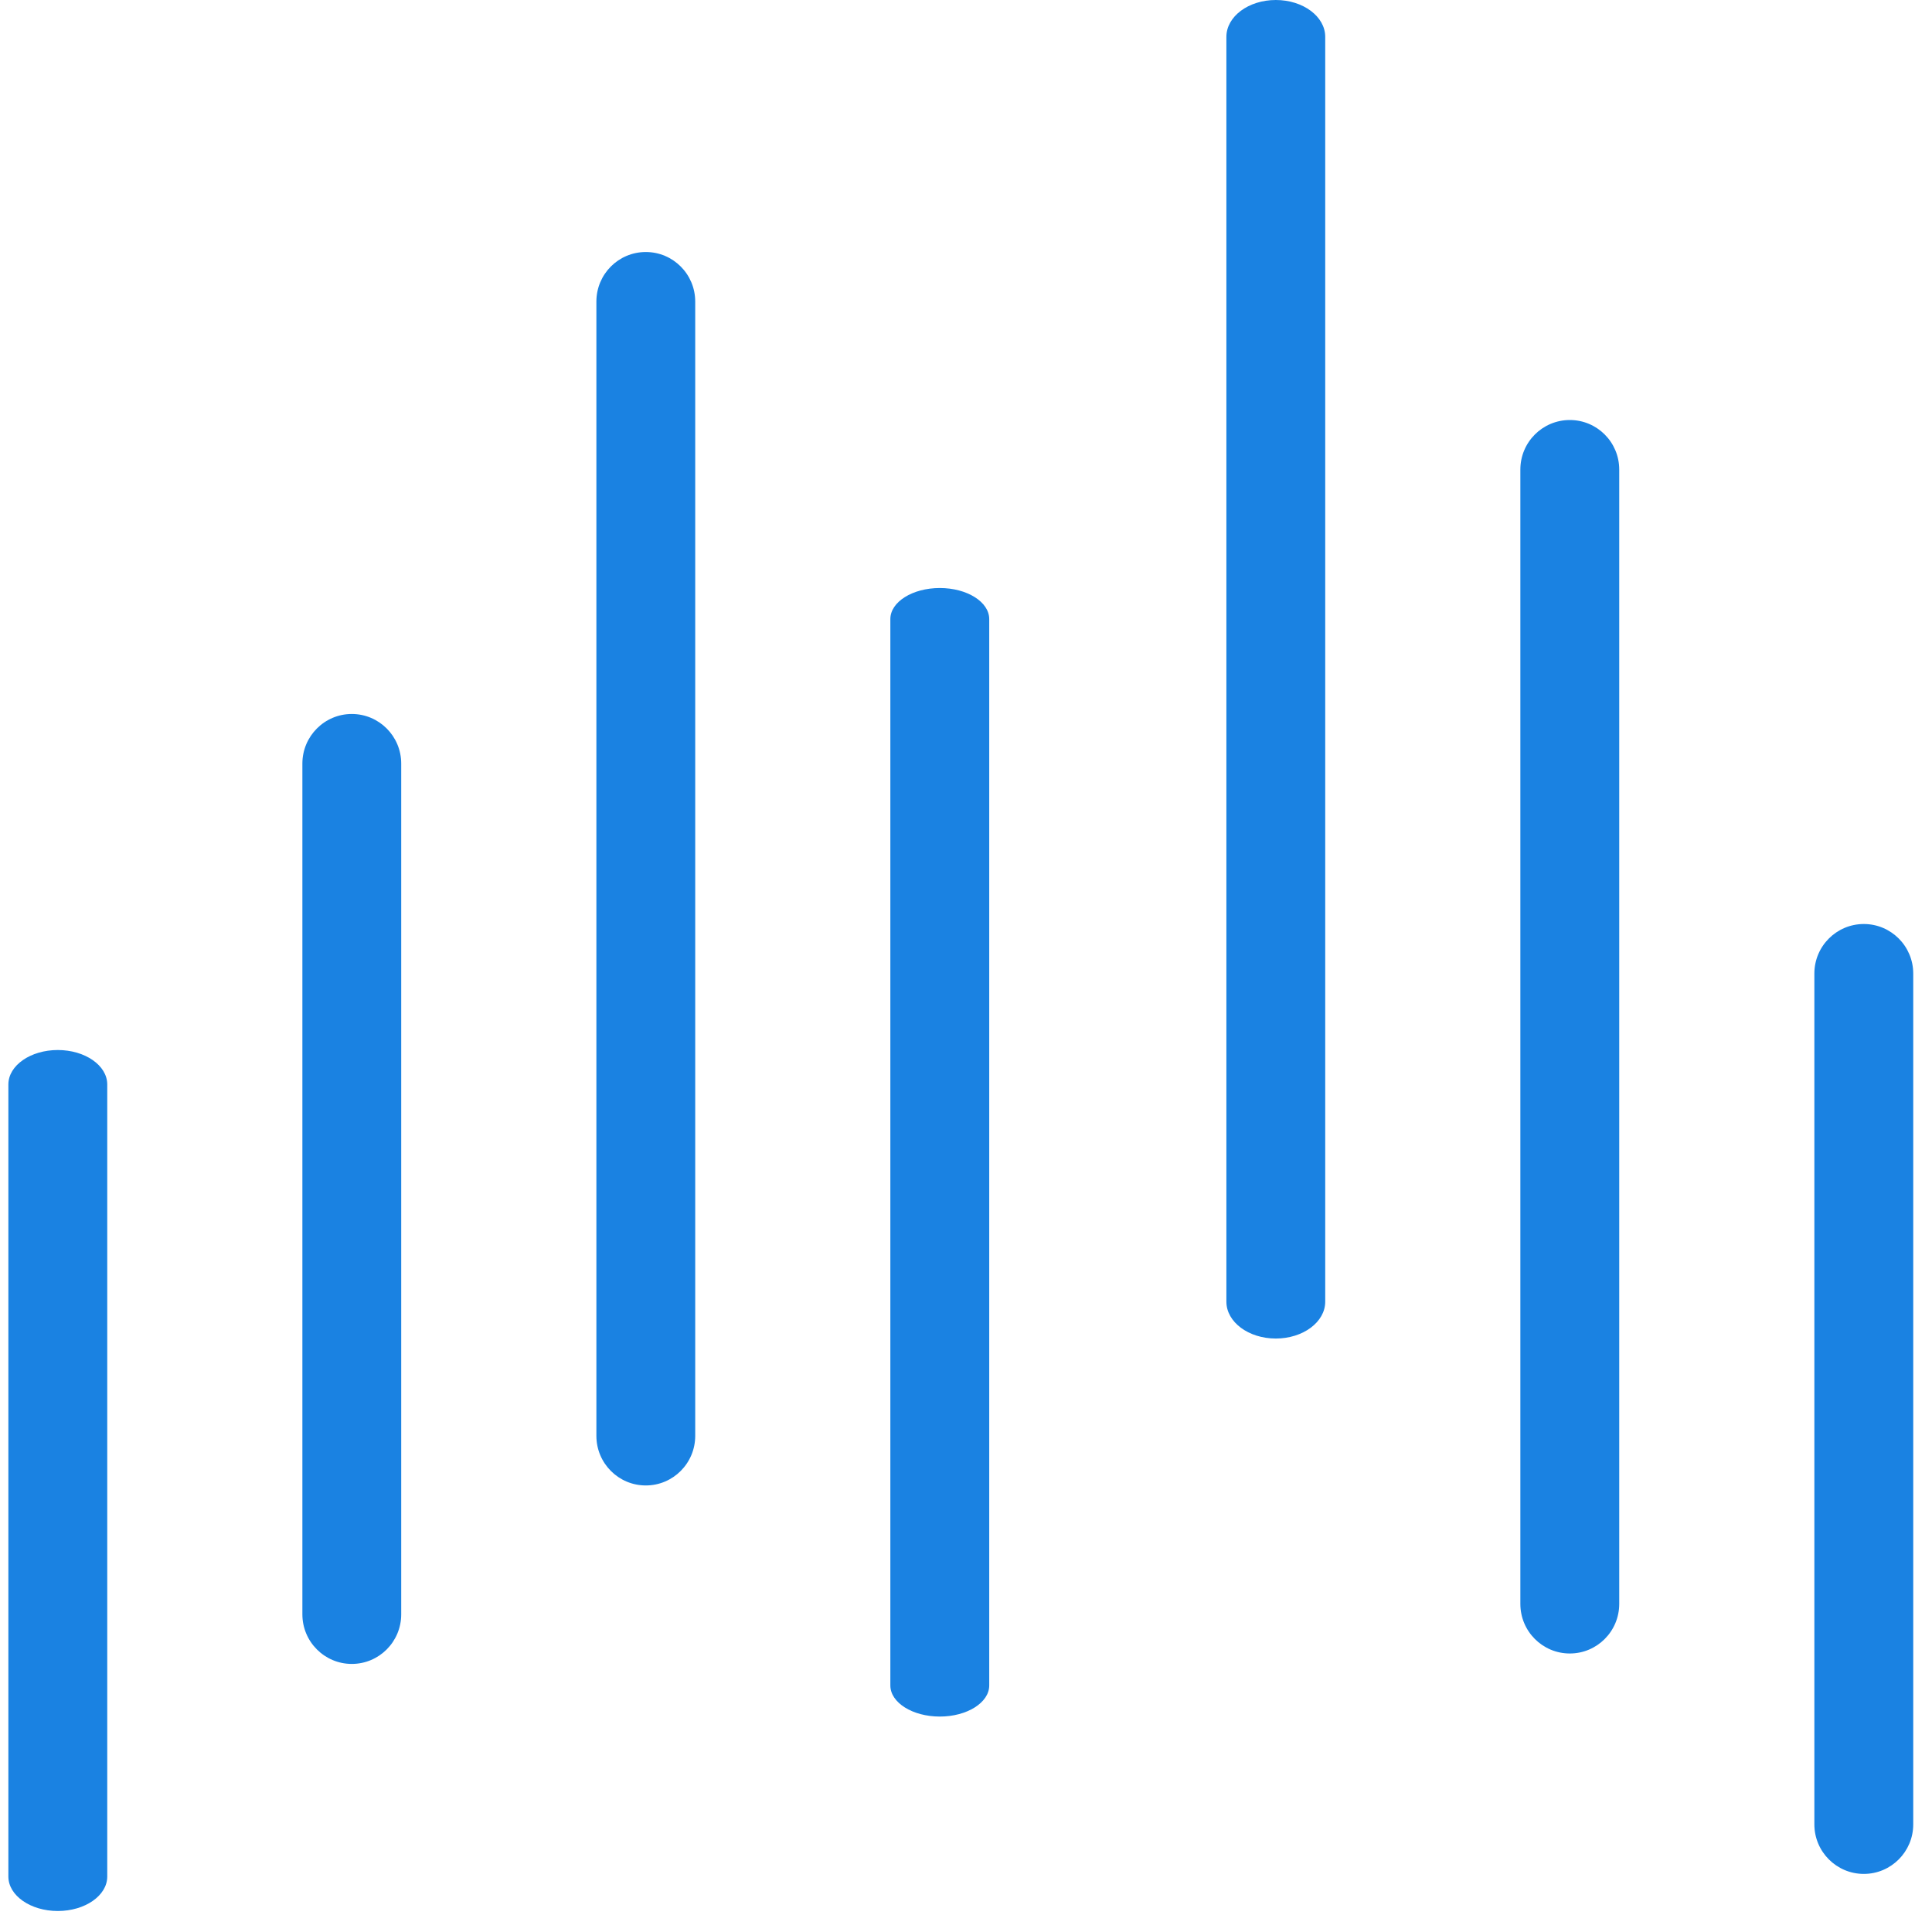
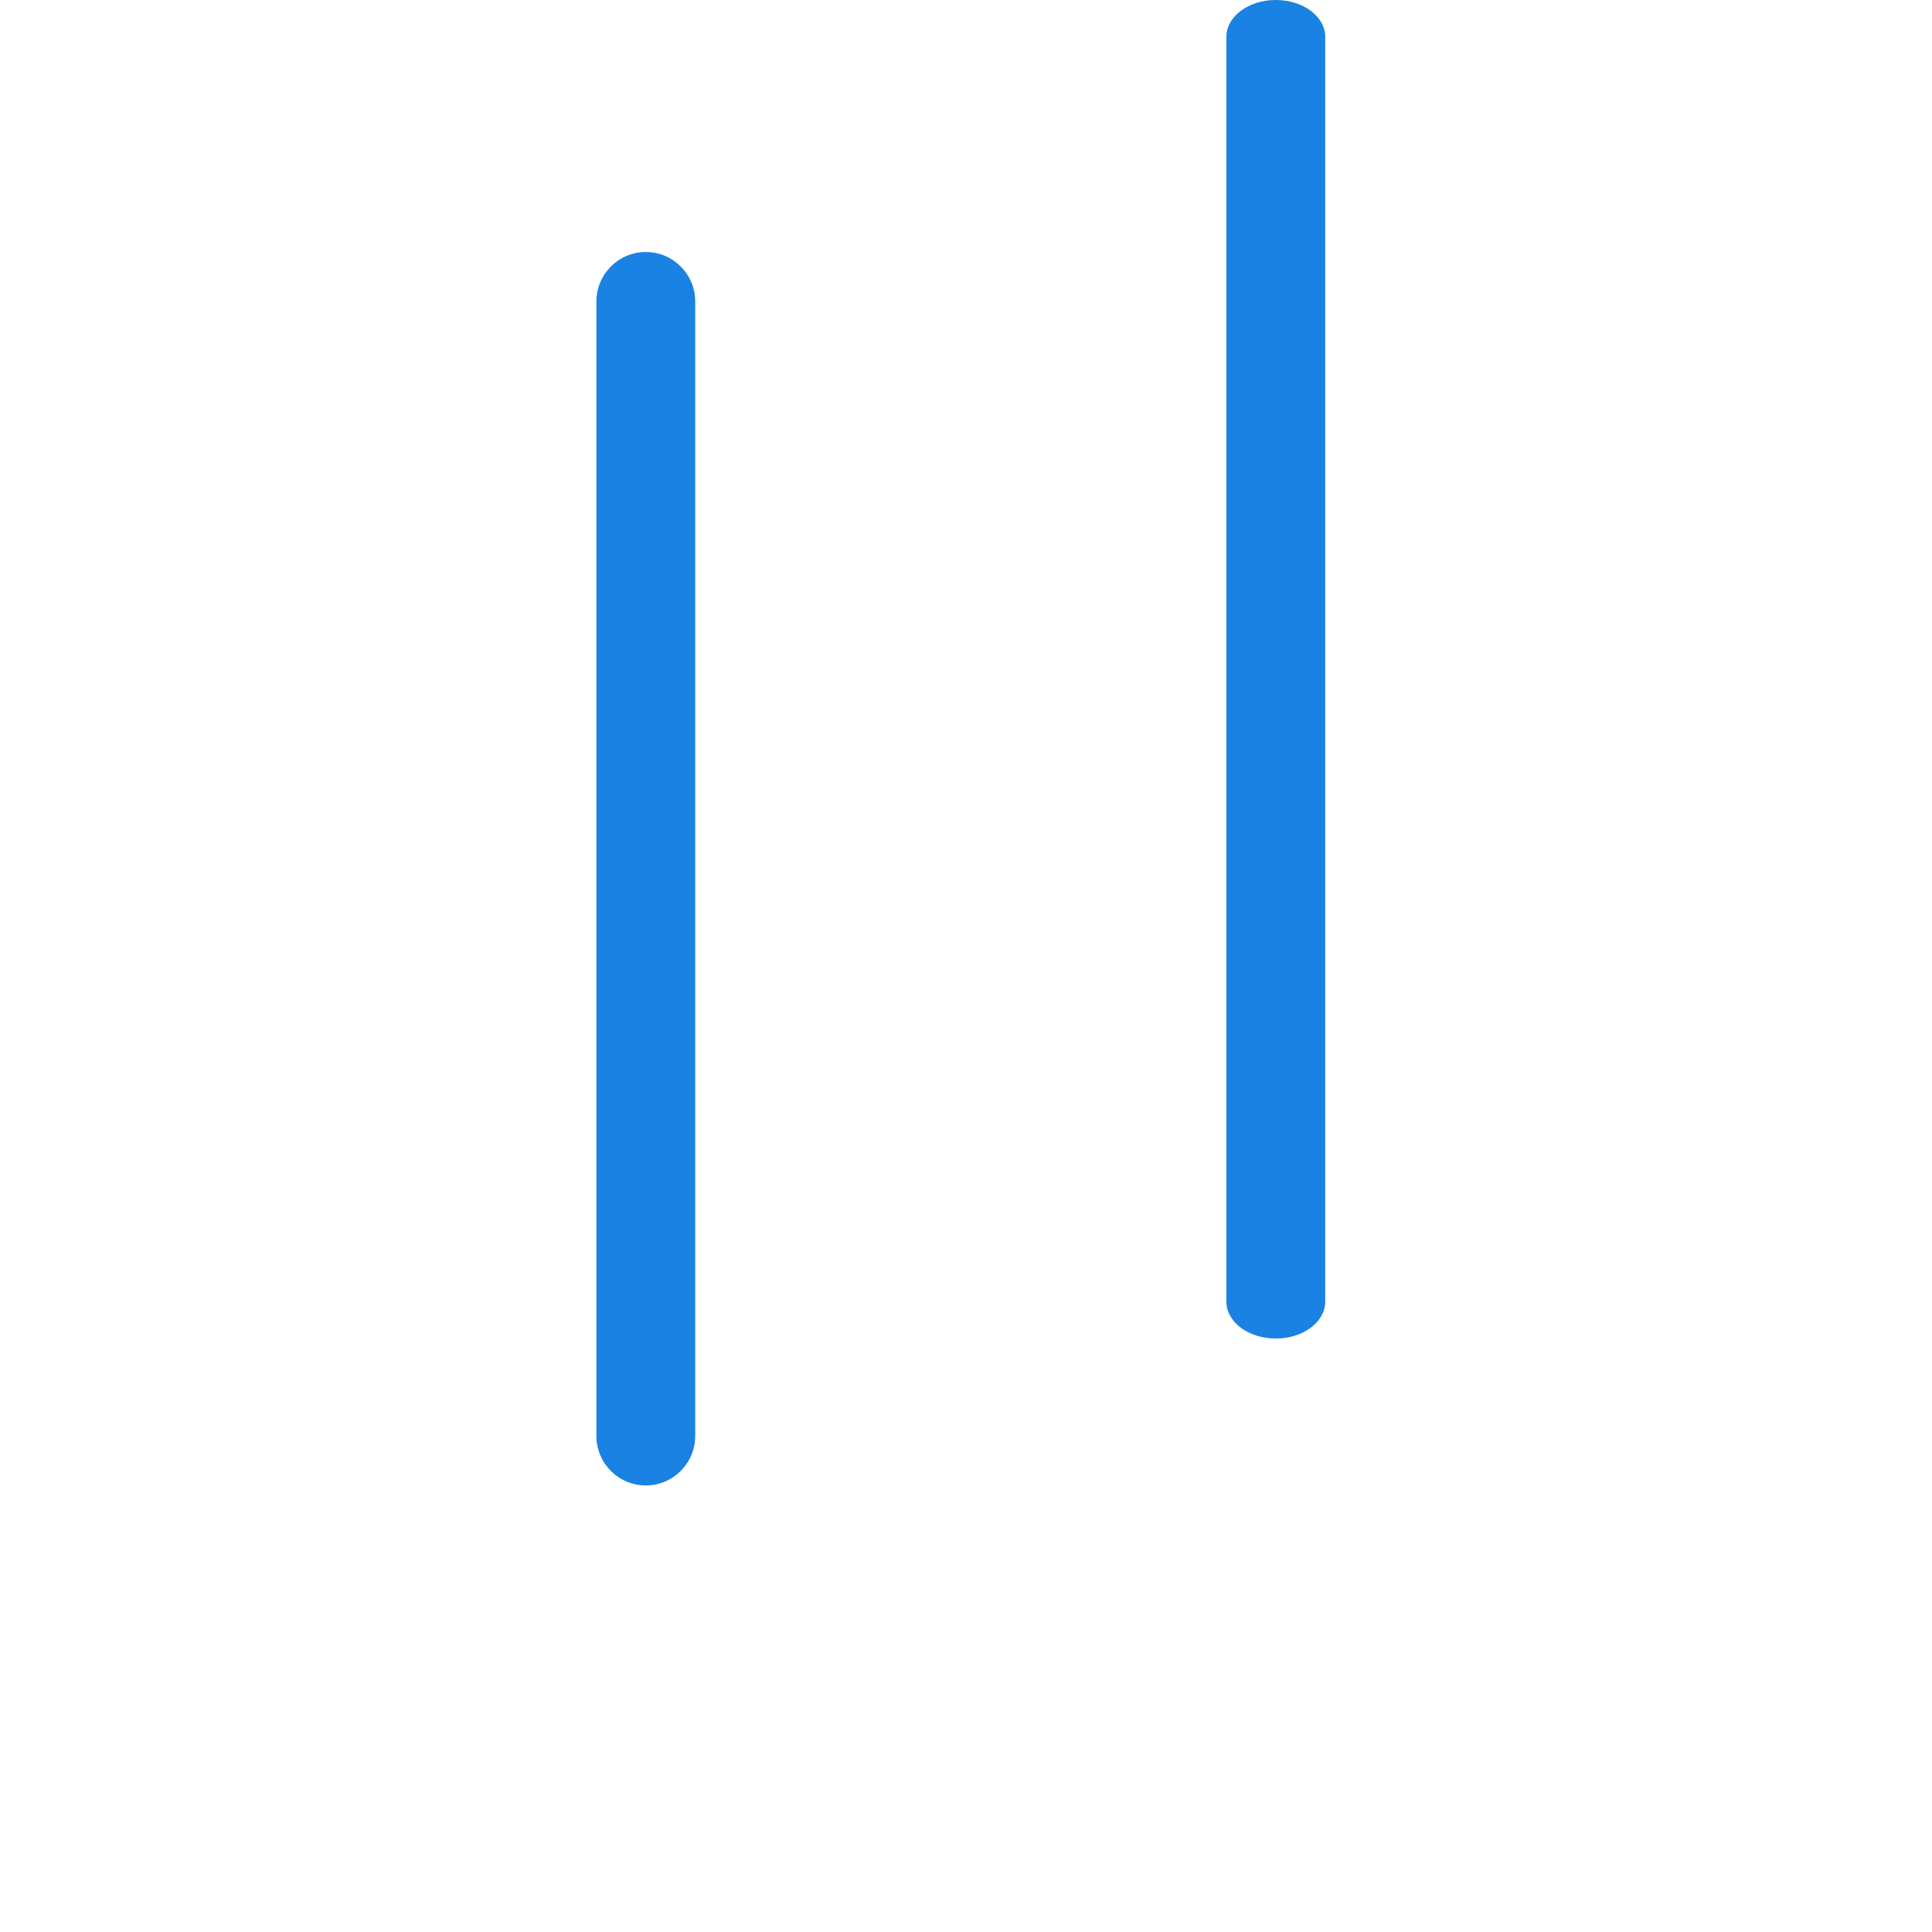
<svg xmlns="http://www.w3.org/2000/svg" width="45px" height="45px" viewBox="0 0 45 45" version="1.1">
  <title>Finance Management</title>
  <desc>Created with Sketch.</desc>
  <defs />
  <g id="Welcome" stroke="none" stroke-width="1" fill="none" fill-rule="evenodd">
    <g id="Homepage" transform="translate(-1184, -952)" fill="#1A82E2">
      <g id="Solutions" transform="translate(395, 699)">
        <g transform="translate(0, 223)" id="Finance-Management">
          <g transform="translate(789.195, 30)">
-             <path d="M43.217,43.647 C42.581,43.647 42.065,43.13 42.065,42.493 L42.065,22.676 C42.065,22.039 42.581,21.522 43.217,21.522 C43.852,21.522 44.368,22.039 44.368,22.676 L44.368,42.493 C44.368,43.13 43.852,43.647 43.217,43.647" id="Fill-3" />
-             <path d="M36.369,38.513 C35.733,38.513 35.217,37.996 35.217,37.358 L35.217,10.937 C35.217,10.299 35.733,9.783 36.369,9.783 C37.004,9.783 37.52,10.299 37.52,10.937 L37.52,37.358 C37.52,37.996 37.004,38.513 36.369,38.513" id="Fill-5" />
            <path d="M29.521,31.177 C28.885,31.177 28.37,30.793 28.37,30.319 L28.37,0.858 C28.37,0.384 28.885,0 29.521,0 C30.156,0 30.672,0.384 30.672,0.858 L30.672,30.319 C30.672,30.793 30.156,31.177 29.521,31.177" id="Fill-7" />
-             <path d="M21.695,39.982 C21.059,39.982 20.543,39.657 20.543,39.258 L20.543,14.419 C20.543,14.02 21.059,13.696 21.695,13.696 C22.33,13.696 22.846,14.02 22.846,14.419 L22.846,39.258 C22.846,39.657 22.33,39.982 21.695,39.982" id="Fill-9" />
-             <path d="M7.999,38.756 C7.364,38.756 6.848,38.239 6.848,37.601 L6.848,17.785 C6.848,17.148 7.364,16.63 7.999,16.63 C8.635,16.63 9.15,17.148 9.15,17.785 L9.15,37.601 C9.15,38.239 8.635,38.756 7.999,38.756" id="Fill-11" />
            <path d="M14.847,34.599 C14.211,34.599 13.696,34.082 13.696,33.444 L13.696,7.024 C13.696,6.386 14.211,5.87 14.847,5.87 C15.482,5.87 15.998,6.386 15.998,7.024 L15.998,33.444 C15.998,34.082 15.482,34.599 14.847,34.599" id="Fill-13" />
-             <path d="M1.151,44.511 C0.516,44.511 0,44.151 0,43.709 L0,25.259 C0,24.816 0.516,24.457 1.151,24.457 C1.787,24.457 2.303,24.816 2.303,25.259 L2.303,43.709 C2.303,44.151 1.787,44.511 1.151,44.511" id="Fill-15" />
          </g>
        </g>
      </g>
    </g>
  </g>
</svg>